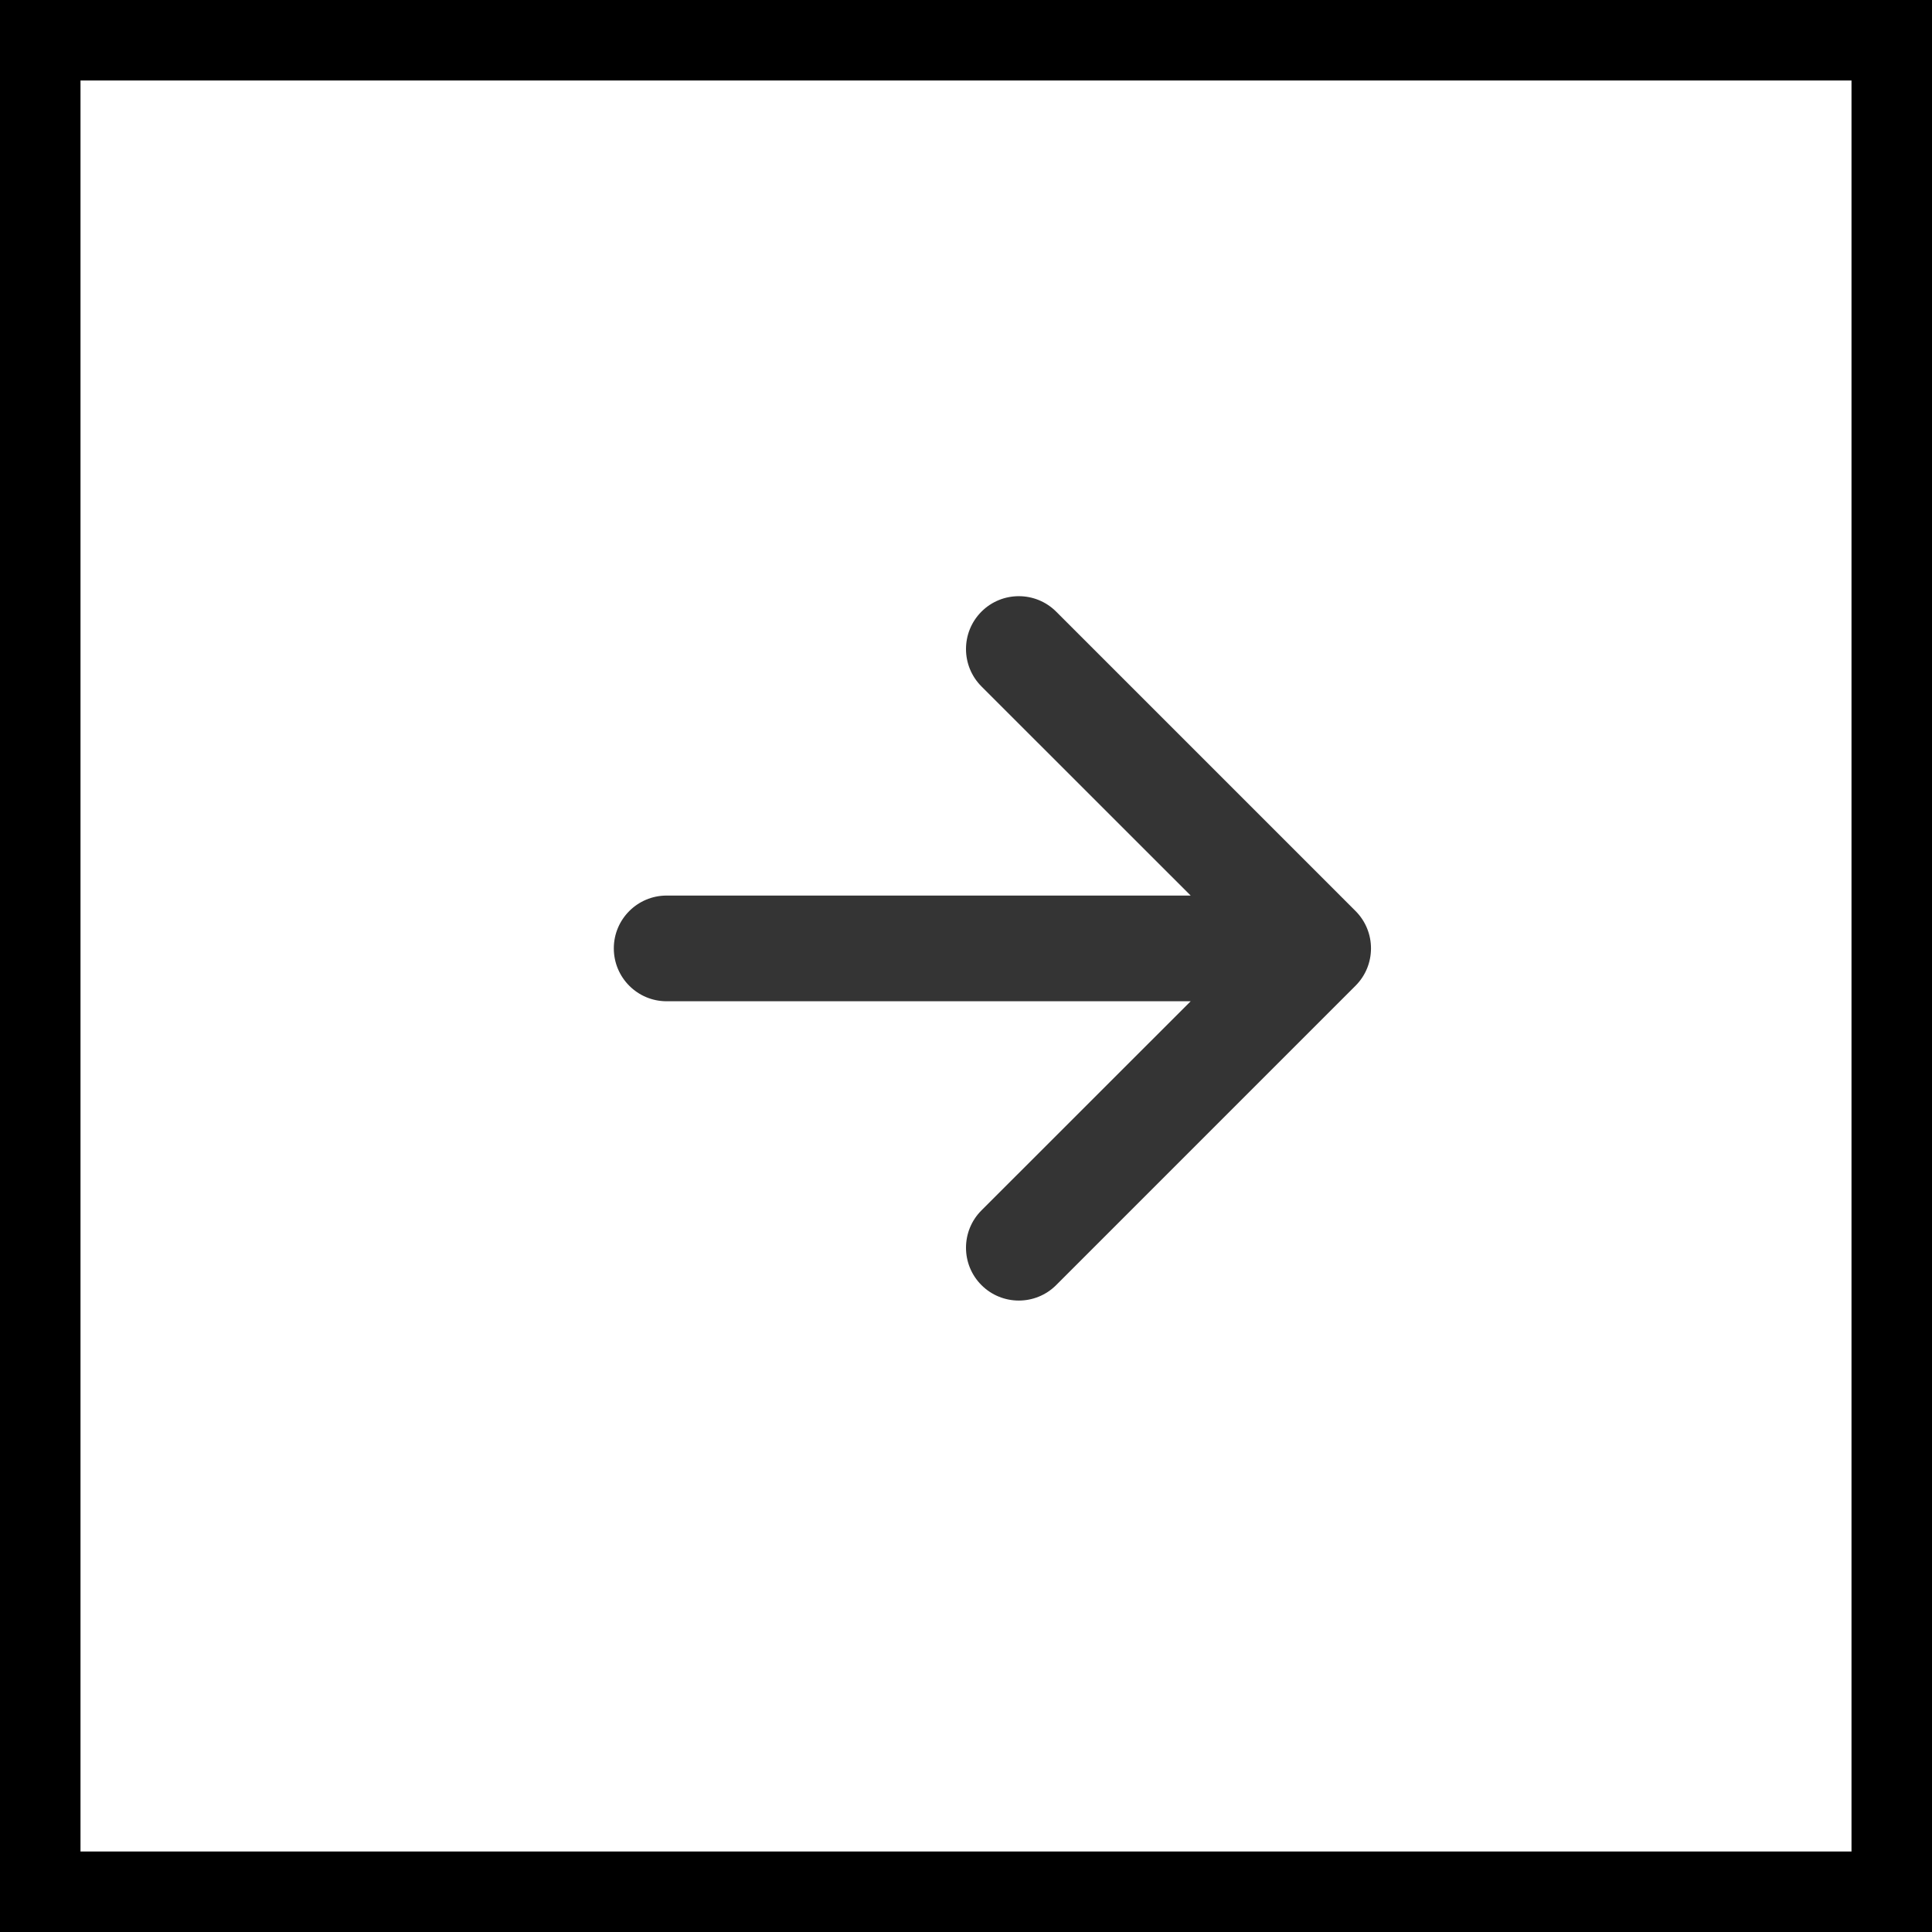
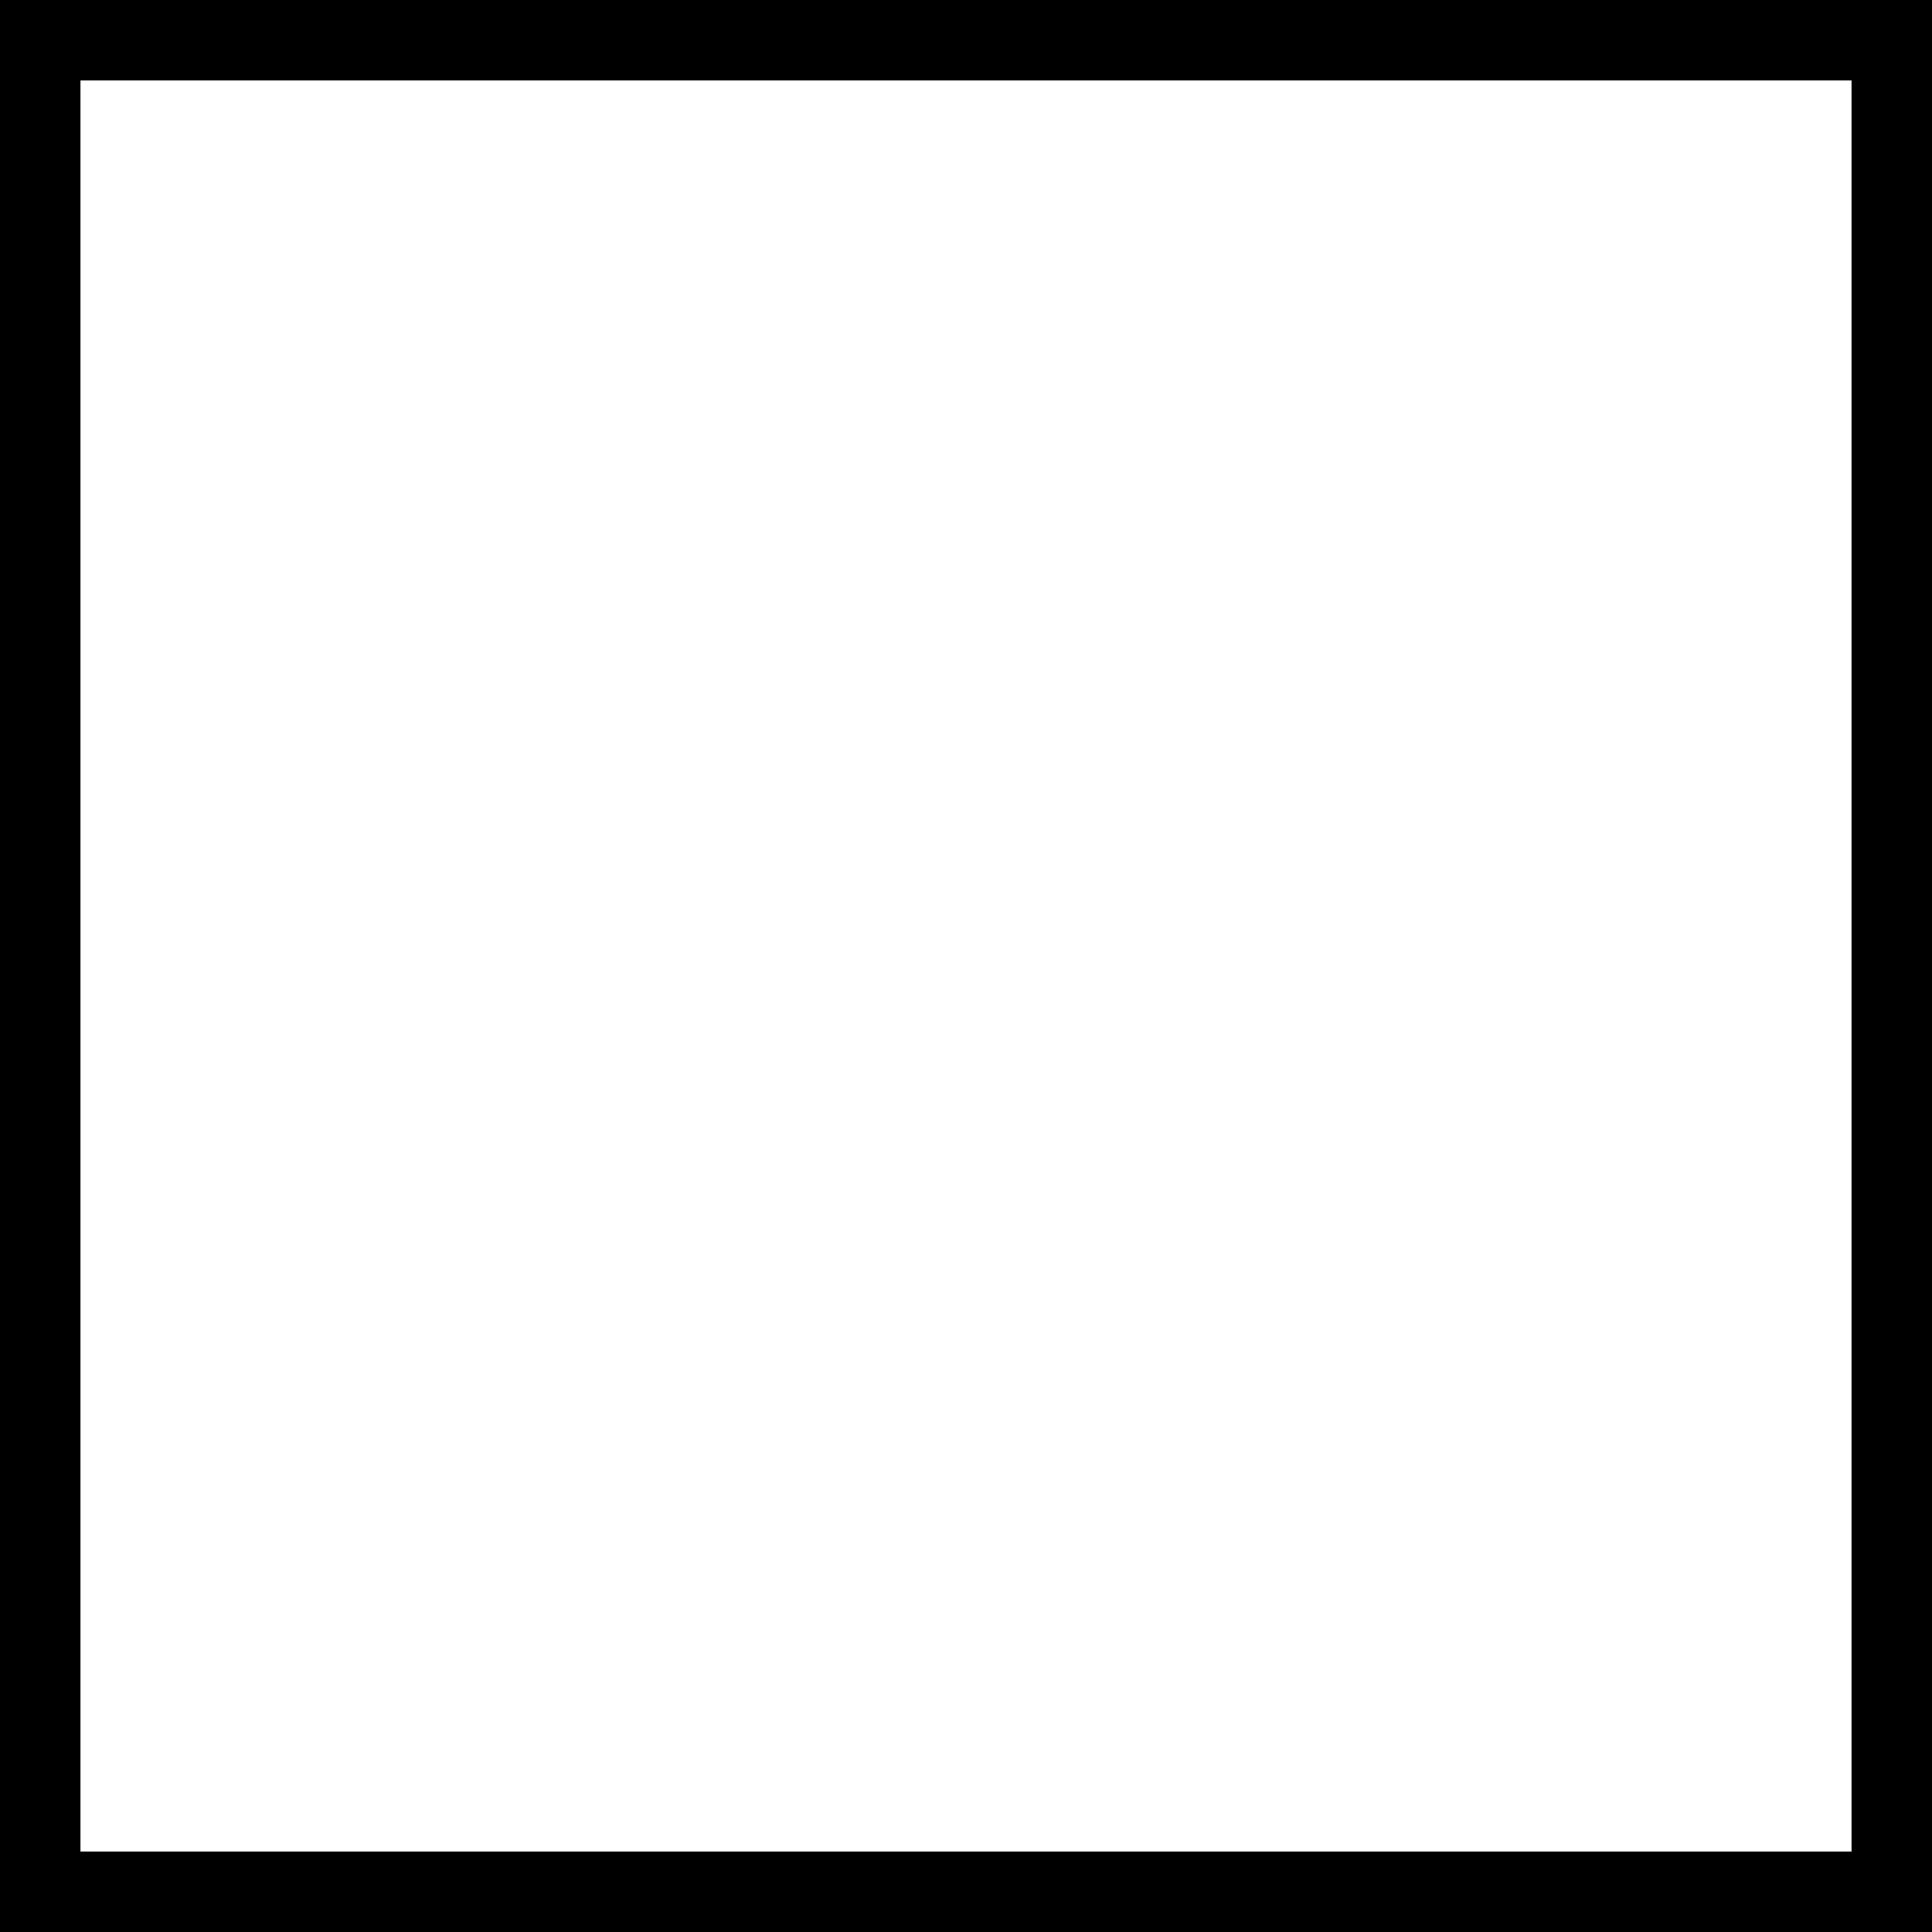
<svg xmlns="http://www.w3.org/2000/svg" width="24" height="24" viewBox="0 0 24 24" fill="none">
  <rect x="0.5" y="0.5" width="23" height="23" stroke="black" />
-   <path fill-rule="evenodd" clip-rule="evenodd" d="M12.192 7.598C12.448 7.342 12.864 7.342 13.12 7.598L16.839 11.317C17.095 11.573 17.095 11.989 16.839 12.245L13.12 15.964C12.864 16.22 12.448 16.22 12.192 15.964C11.936 15.708 11.936 15.292 12.192 15.036L14.791 12.438H8.281C7.919 12.438 7.625 12.144 7.625 11.781C7.625 11.419 7.919 11.125 8.281 11.125H14.791L12.192 8.527C11.936 8.27 11.936 7.855 12.192 7.598Z" fill="#343434" />
</svg>